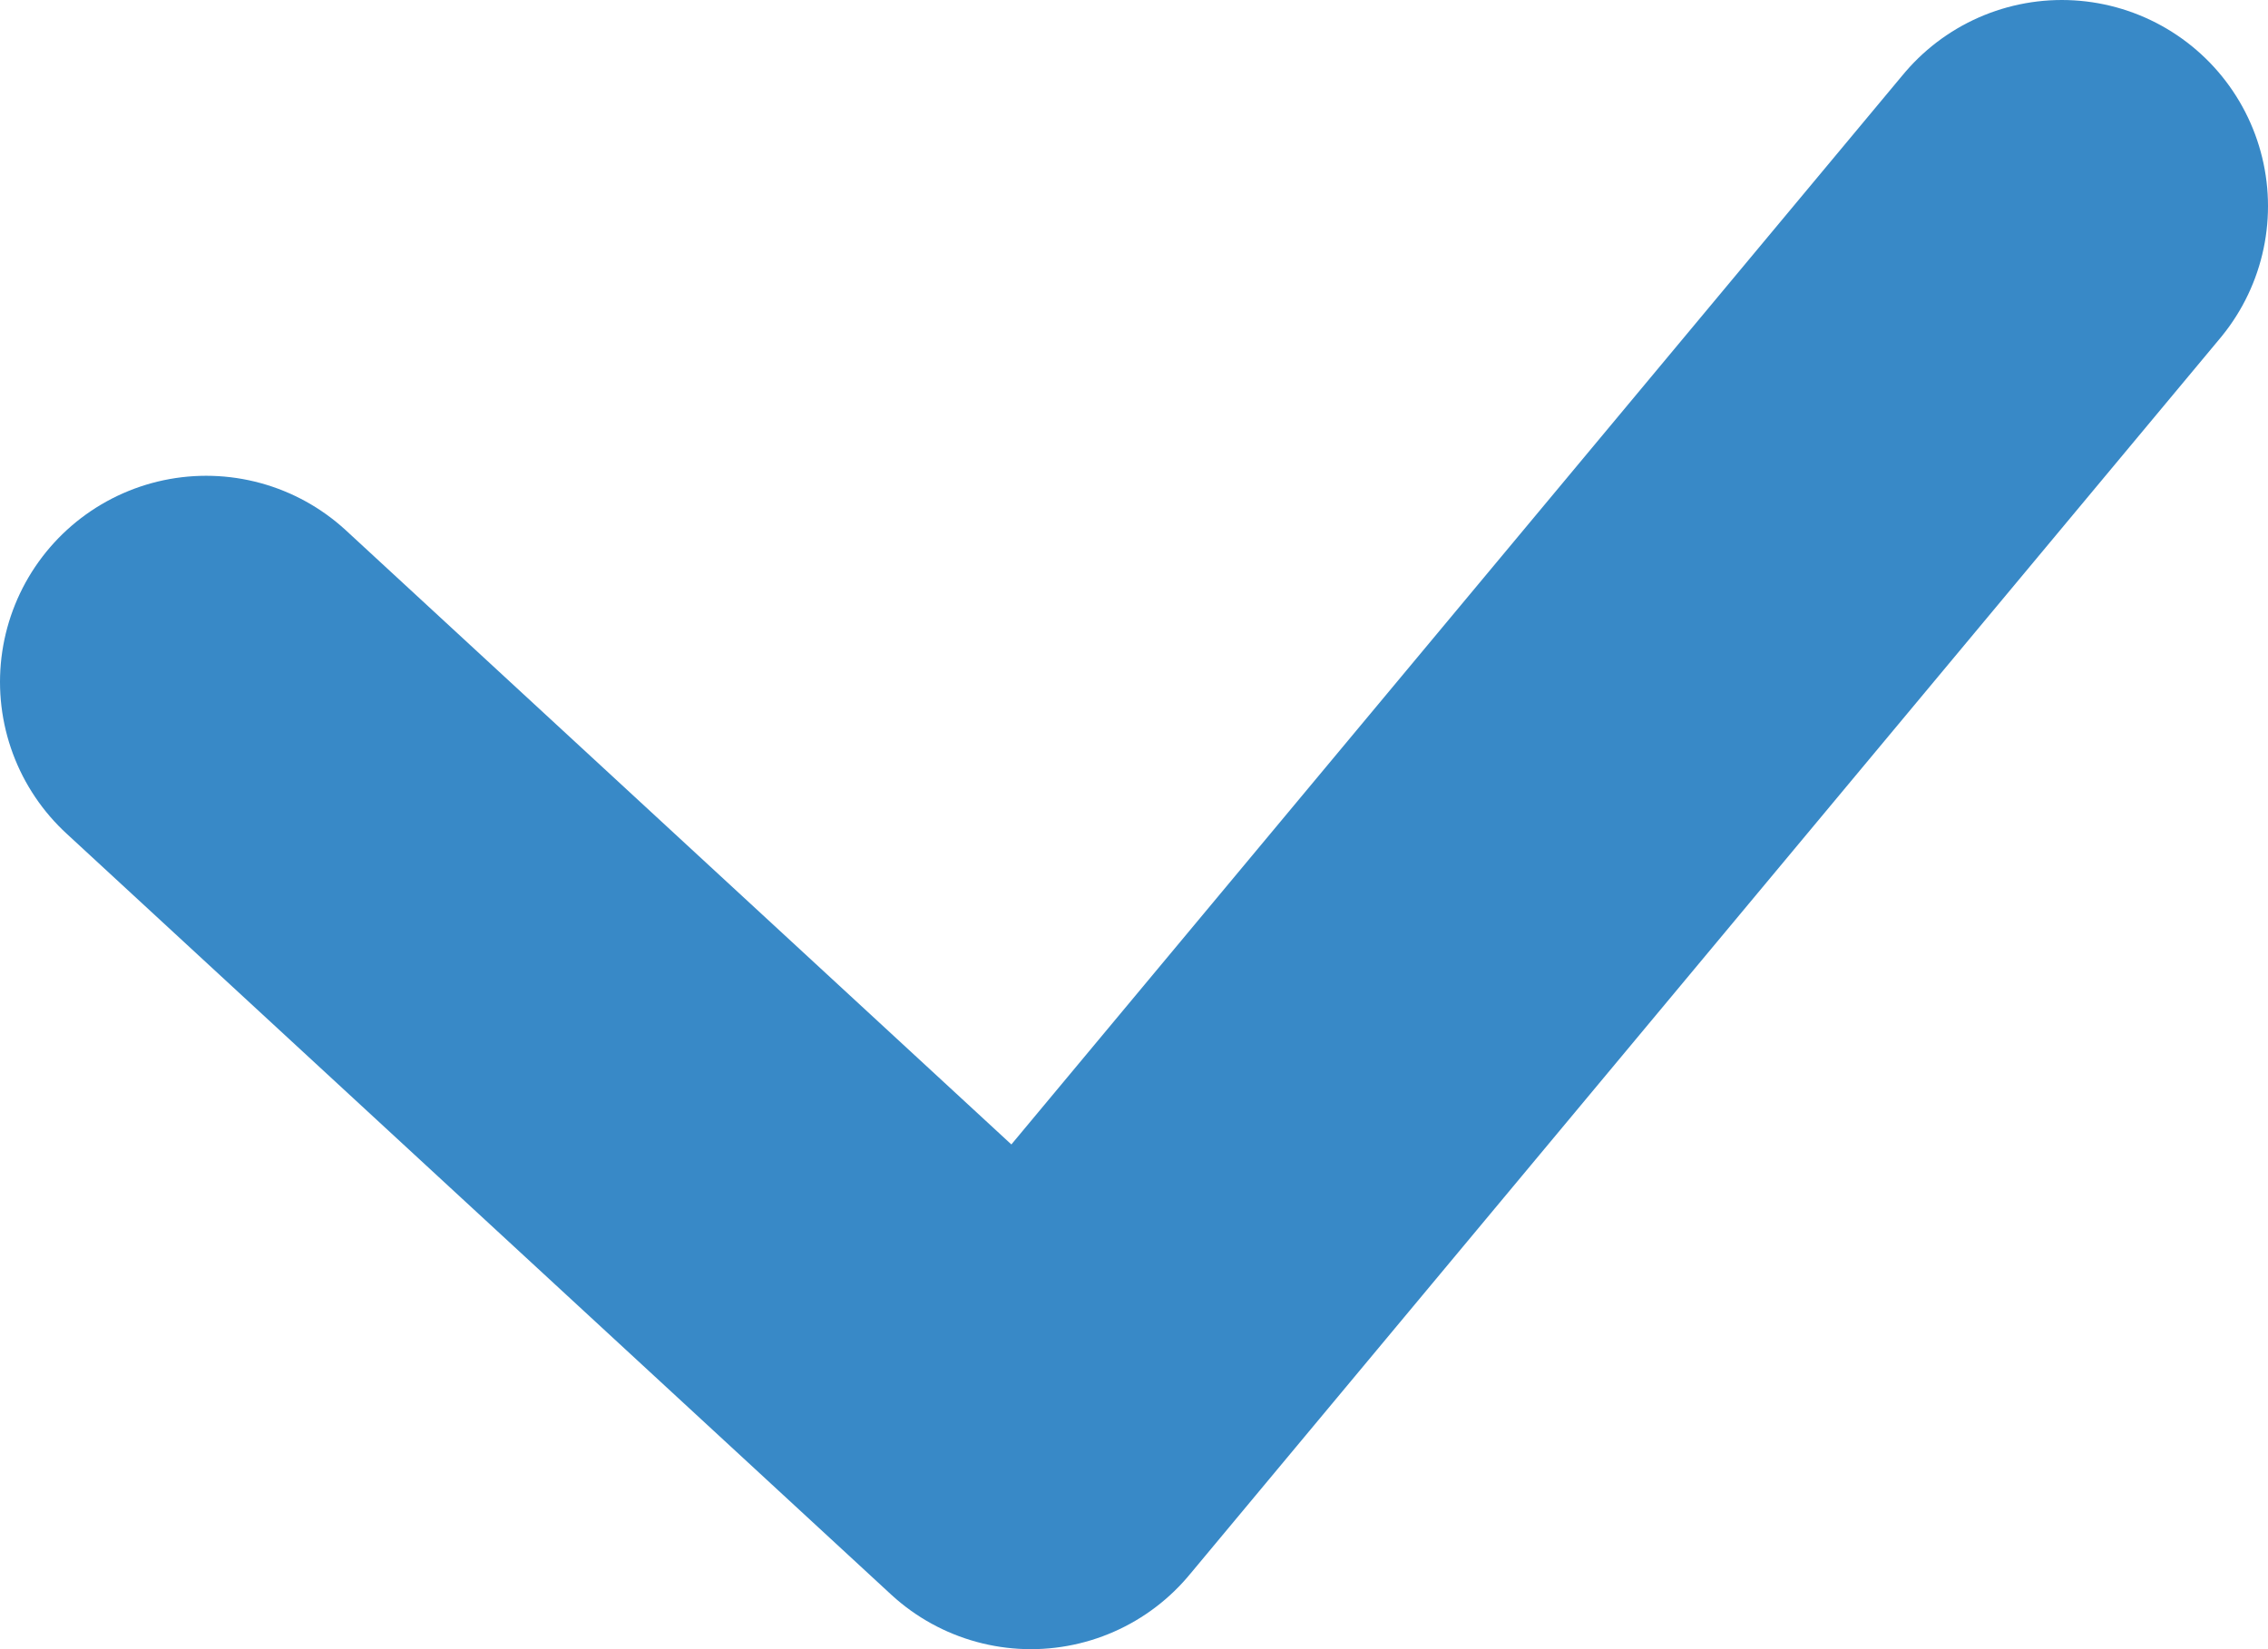
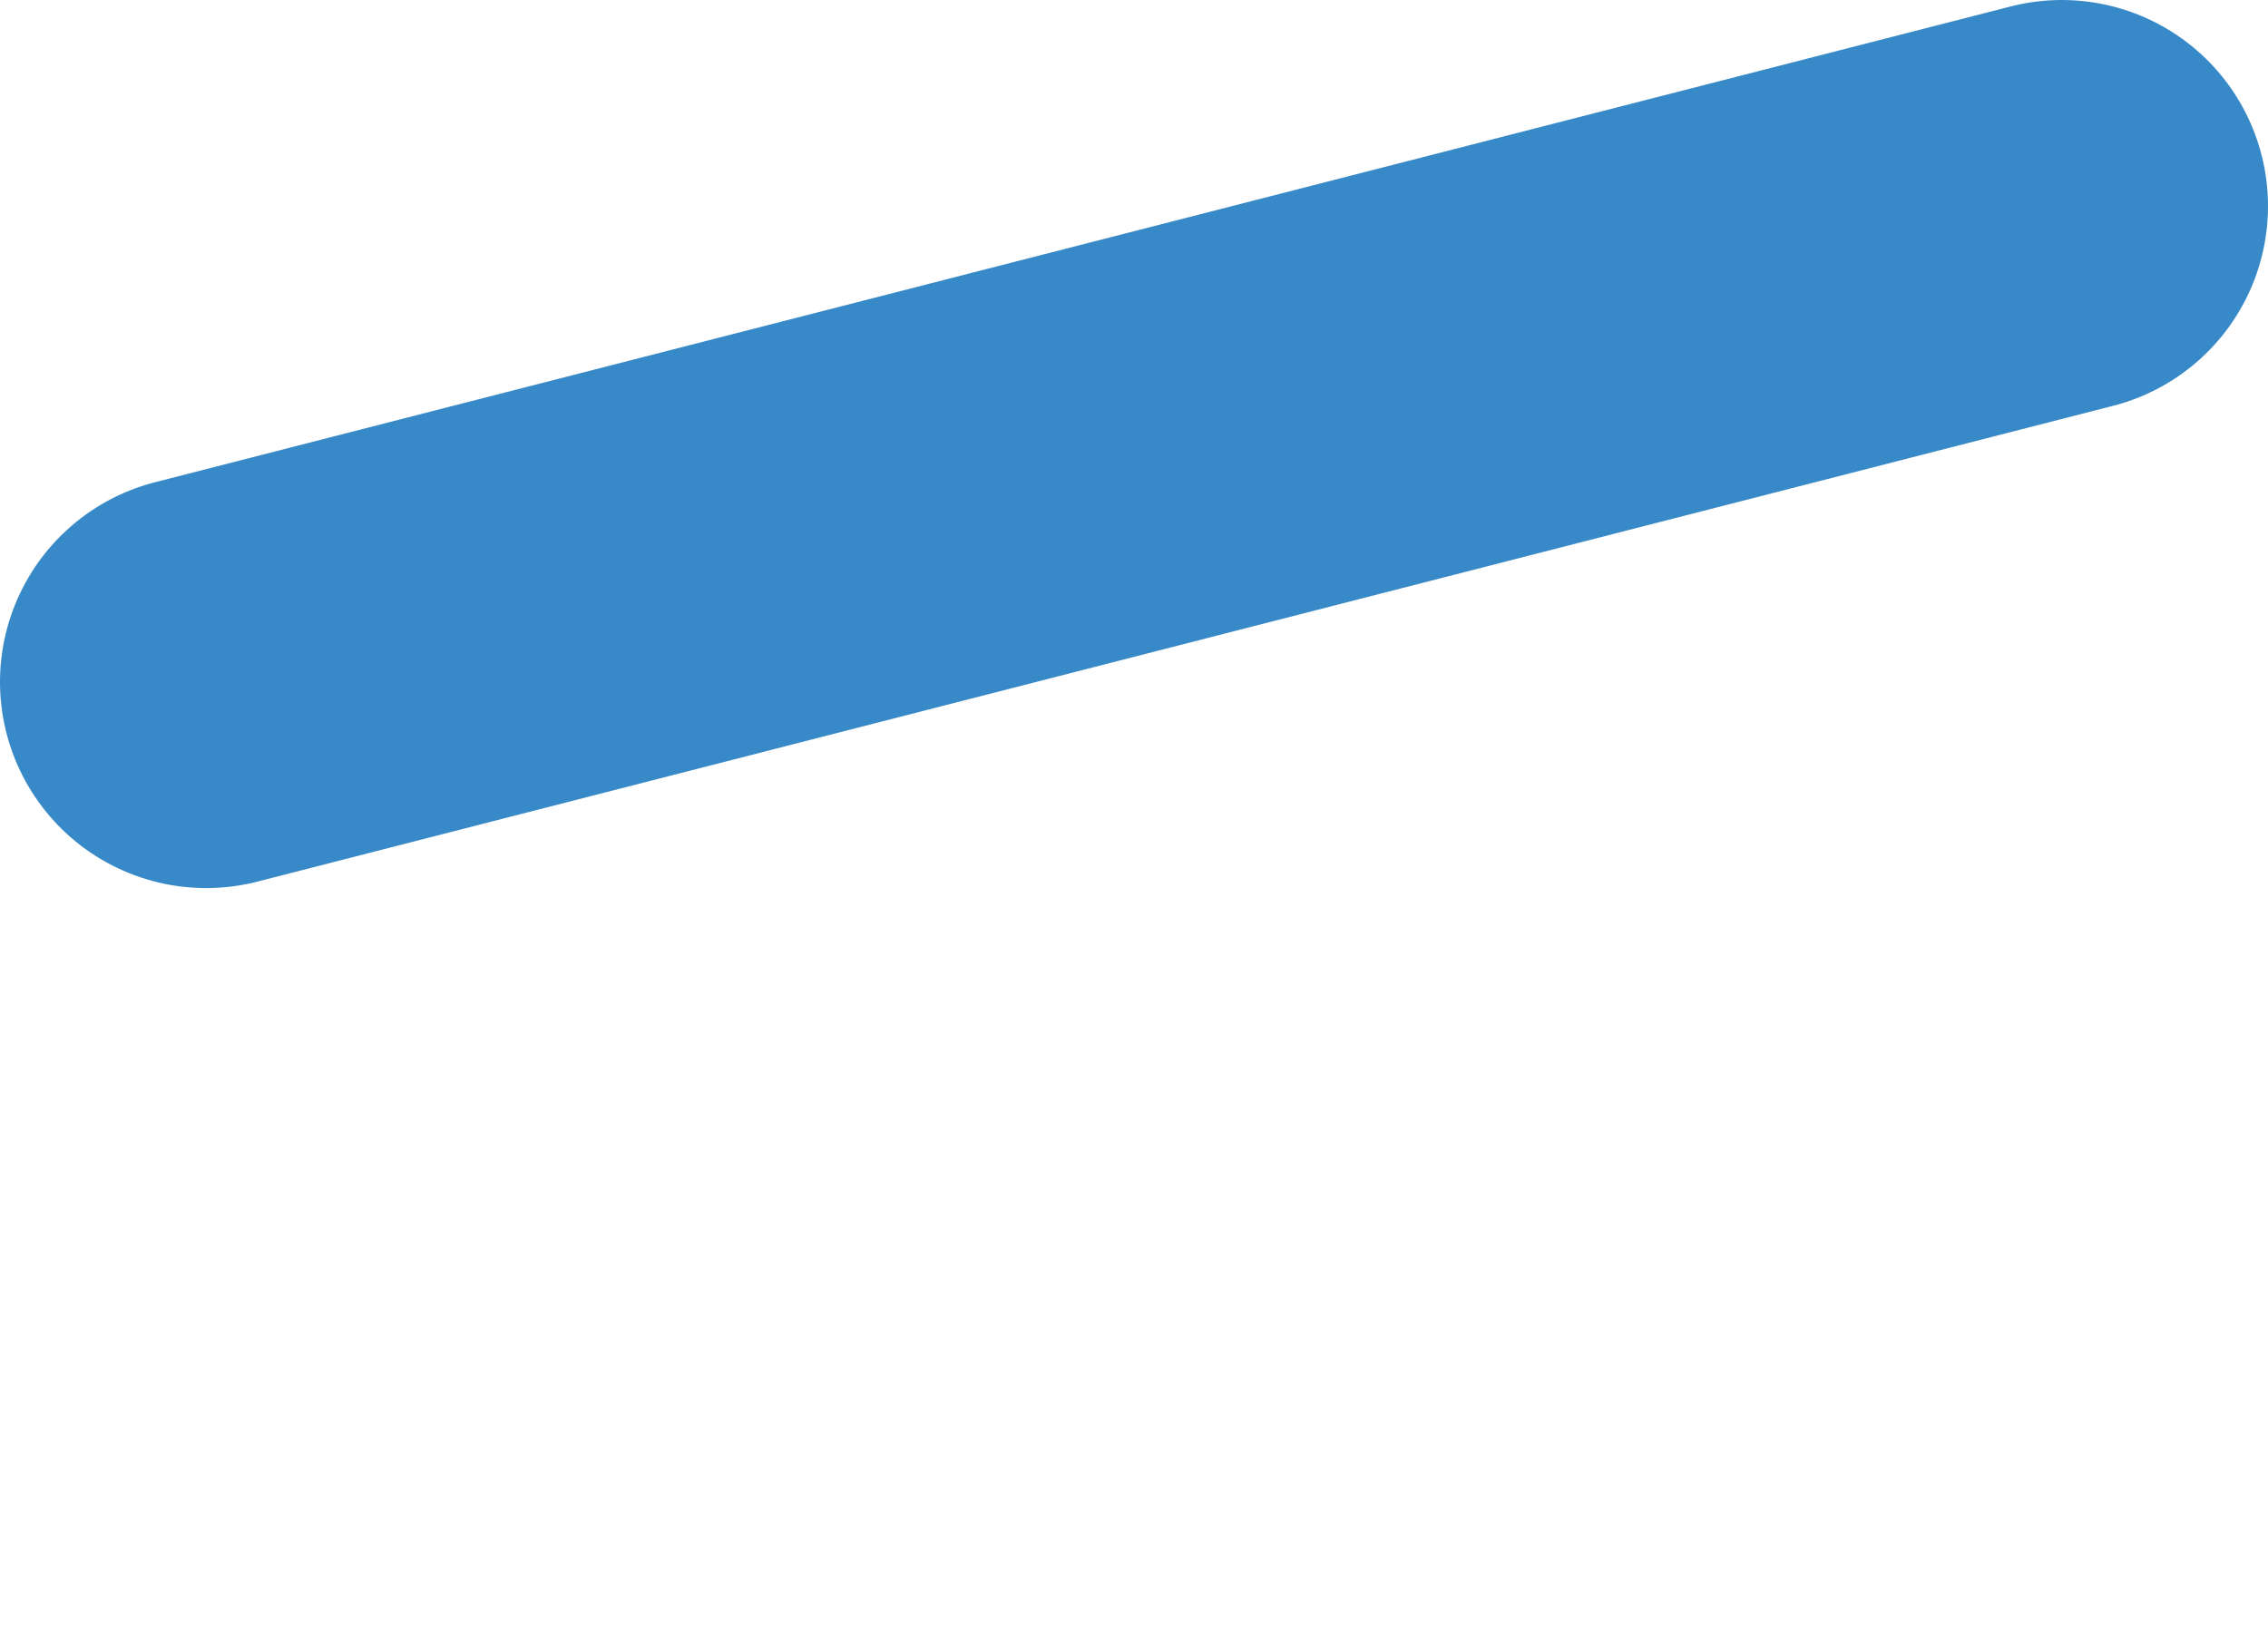
<svg xmlns="http://www.w3.org/2000/svg" width="11" height="8" viewBox="0 0 11 8" fill="none">
-   <path d="M1 3.308L5 7L10 1" stroke="#3889C7" stroke-width="2" stroke-linecap="round" stroke-linejoin="round" />
+   <path d="M1 3.308L10 1" stroke="#3889C7" stroke-width="2" stroke-linecap="round" stroke-linejoin="round" />
</svg>